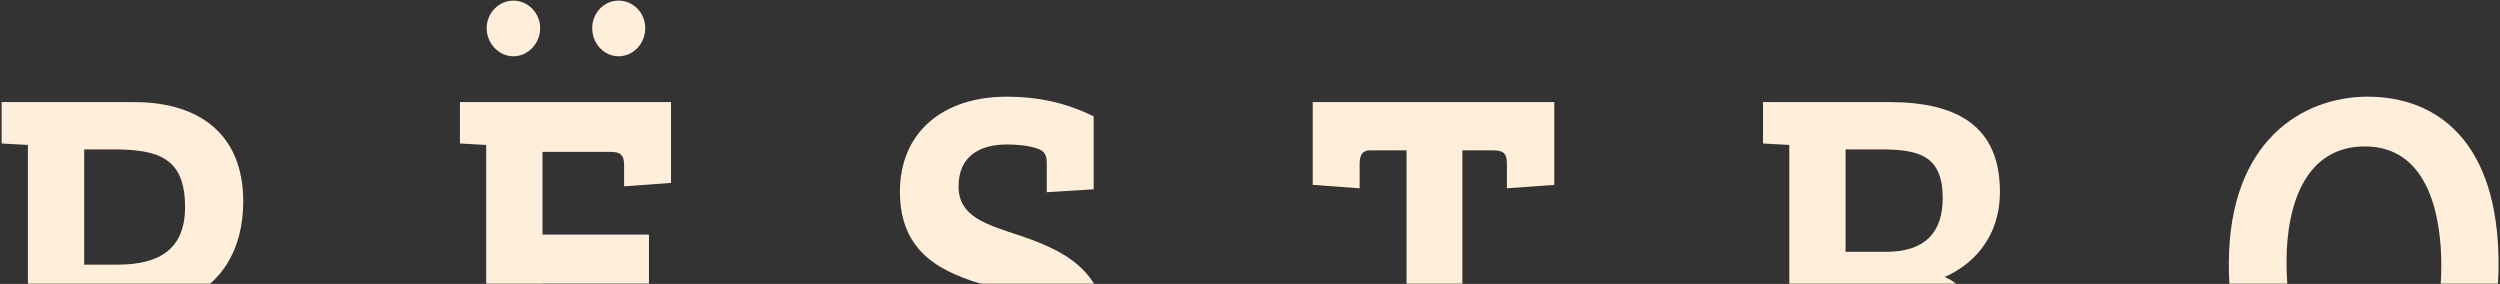
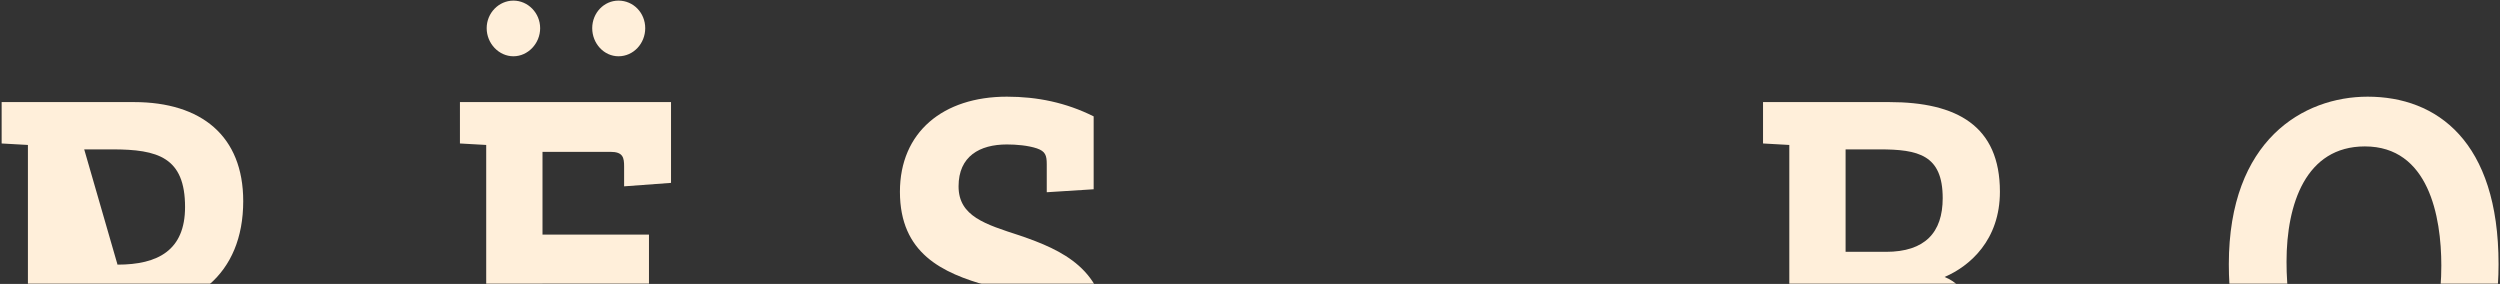
<svg xmlns="http://www.w3.org/2000/svg" xmlns:xlink="http://www.w3.org/1999/xlink" width="1259px" height="143px" viewBox="0 0 1259 143" version="1.1">
  <rect x="0" y="0" width="1259" height="143" fill="#333333" stroke="none" />
  <title>Logo_White</title>
  <desc>Created with Sketch.</desc>
  <defs>
    <rect id="path-1" x="0" y="0" width="1362" height="159" />
  </defs>
  <g id="01_Main_page" stroke="none" stroke-width="1" fill="none" fill-rule="evenodd">
    <g id="01_Main_page_1360" transform="translate(-52, -2409)">
      <g id="Logo_White" transform="translate(-1.729, 2393)">
        <mask id="mask-2" fill="white">
          <use xlink:href="#path-1" />
        </mask>
        <g id="Mask" />
        <g mask="url(#mask-2)">
          <g transform="translate(53, 16)">
            <g>
-               <path d="M68.174,51.41 L1.557,51.41 L1.557,72.253 L14.788,72.997 L14.788,186.613 C14.788,191.324 11.951,192.812 7.937,193.307 L0.377,194.059 L0.377,213.901 L65.574,213.901 L65.574,193.064 L43.135,192.317 L43.135,157.088 L62.975,157.088 C98.176,157.088 123.215,138.492 123.215,101.277 C123.215,68.53 102.187,51.41 68.174,51.41 L68.174,51.41 Z M59.909,133.275 L43.135,133.275 L43.135,75.226 L57.309,75.226 C80.222,75.226 93.922,79.196 93.922,104.253 C93.922,126.083 80.222,133.275 59.909,133.275 L59.909,133.275 Z" id="Fill-12" fill="#FFEFDA" />
+               <path d="M68.174,51.41 L1.557,51.41 L1.557,72.253 L14.788,72.997 L14.788,186.613 C14.788,191.324 11.951,192.812 7.937,193.307 L0.377,194.059 L0.377,213.901 L65.574,213.901 L65.574,193.064 L43.135,192.317 L43.135,157.088 L62.975,157.088 C98.176,157.088 123.215,138.492 123.215,101.277 C123.215,68.53 102.187,51.41 68.174,51.41 L68.174,51.41 Z M59.909,133.275 L43.135,75.226 L57.309,75.226 C80.222,75.226 93.922,79.196 93.922,104.253 C93.922,126.083 80.222,133.275 59.909,133.275 L59.909,133.275 Z" id="Fill-12" fill="#FFEFDA" />
              <path d="M341.491,170.49 L317.866,168.755 L317.866,180.91 C317.866,185.864 317.392,188.843 311.252,188.843 L273.931,188.843 L273.931,142.948 L327.554,142.948 L327.554,118.142 L273.931,118.142 L273.931,76.471 L308.181,76.471 C314.561,76.471 315.032,79.447 315.032,83.914 L315.032,93.834 L338.654,92.099 L338.654,51.41 L232.353,51.41 L232.353,72.253 L245.581,72.997 L245.581,186.613 C245.581,191.324 242.747,192.812 238.73,193.307 L231.173,194.059 L231.173,213.901 L341.491,213.901 L341.491,170.49" id="Fill-13" fill="#FFEFDA" />
              <path d="M551.496,95.319 L551.496,58.608 C537.56,51.659 523.149,48.686 507.793,48.686 C475.668,48.686 453.932,66.544 453.932,96.564 C453.932,127.571 475.197,137.496 498.344,143.941 C514.646,148.66 527.874,153.127 527.874,168.501 C527.874,186.857 515.355,191.819 499.999,191.819 C493.619,191.819 487.479,191.08 483.225,189.833 C478.971,188.345 478.263,186.362 478.263,181.651 L478.263,166.769 L454.641,168.501 L454.641,206.952 C468.58,213.901 482.991,217.123 501.653,217.123 C533.543,217.123 557.876,199.506 557.876,167.265 C557.876,135.756 535.431,125.84 514.409,118.64 C496.927,112.933 483.462,108.964 483.462,93.834 C483.462,78.7 494.093,72.748 507.793,72.748 C512.518,72.748 518.426,73.24 522.912,74.728 C527.166,76.217 527.874,78.203 527.874,82.67 L527.874,96.81 L551.496,95.319" id="Fill-14" fill="#FFEFDA" />
-               <path d="M685.436,83.165 C685.436,79.196 685.91,75.721 690.868,75.721 L709.058,75.721 L709.058,186.613 C709.058,191.324 706.696,192.812 702.21,193.307 L689.922,194.059 L689.922,213.901 L755.599,213.901 L755.599,193.064 L737.174,192.317 L737.174,75.721 L753.004,75.721 C759.139,75.721 759.61,78.7 759.61,83.165 L759.61,94.824 L783.472,93.092 L783.472,51.41 L661.814,51.41 L661.814,93.092 L685.436,94.824 L685.436,83.165" id="Fill-15" fill="#FFEFDA" />
              <path d="M993.243,154.364 C989.7,145.927 986.152,141.955 980.017,139.482 C992.769,134.022 1007.886,120.877 1007.886,96.564 C1007.886,63.324 986.152,51.41 952.142,51.41 L888.591,51.41 L888.591,72.253 L901.824,72.997 L901.824,186.613 C901.824,191.324 898.987,192.812 894.973,193.307 L887.413,194.059 L887.413,213.901 L945.285,213.901 L945.285,193.064 L930.169,192.317 L930.169,149.894 L951.199,149.894 C959.464,149.894 962.773,153.622 966.078,161.058 L976.941,185.62 C979.072,190.331 977.887,192.569 972.455,193.307 L965.607,194.059 L965.607,213.901 L1023.242,213.901 L1023.242,193.064 L1010.016,192.569 L993.243,154.364 L993.243,154.364 Z M950.482,126.822 L930.169,126.822 L930.169,75.226 L947.177,75.226 C966.784,75.226 979.072,77.959 979.072,99.789 C979.072,117.149 970.093,126.822 950.482,126.822 L950.482,126.822 Z" id="Fill-16" fill="#FFEFDA" />
              <path d="M1193.094,48.686 C1160.725,48.686 1123.166,70.516 1123.166,133.032 C1123.166,188.843 1149.151,217.123 1190.731,217.123 C1231.359,217.123 1259,189.094 1259,133.032 C1259,71.011 1227.818,48.686 1193.094,48.686 L1193.094,48.686 Z M1192.148,192.317 L1192.148,192.317 C1158.836,192.317 1152.227,159.567 1152.227,131.787 C1152.227,102.765 1161.91,73.735 1191.677,73.735 C1223.796,73.735 1230.181,108.964 1230.181,133.77 C1230.181,163.044 1221.673,192.317 1192.148,192.317 L1192.148,192.317 Z" id="Fill-17" fill="#FFEFDA" />
              <path d="M259.283,28.341 C266.606,28.341 272.748,21.891 272.748,14.201 C272.748,6.511 266.606,0.31 259.283,0.31 C251.958,0.31 245.818,6.511 245.818,14.201 C245.818,21.891 251.958,28.341 259.283,28.341" id="Fill-18" fill="#FFEFDA" />
              <path d="M312.198,28.341 C319.755,28.341 325.663,21.891 325.663,14.201 C325.663,6.511 319.755,0.31 312.198,0.31 C304.873,0.31 298.97,6.511 298.97,14.201 C298.97,21.891 304.873,28.341 312.198,28.341" id="Fill-19" fill="#FFEFDA" />
            </g>
          </g>
        </g>
      </g>
    </g>
  </g>
</svg>